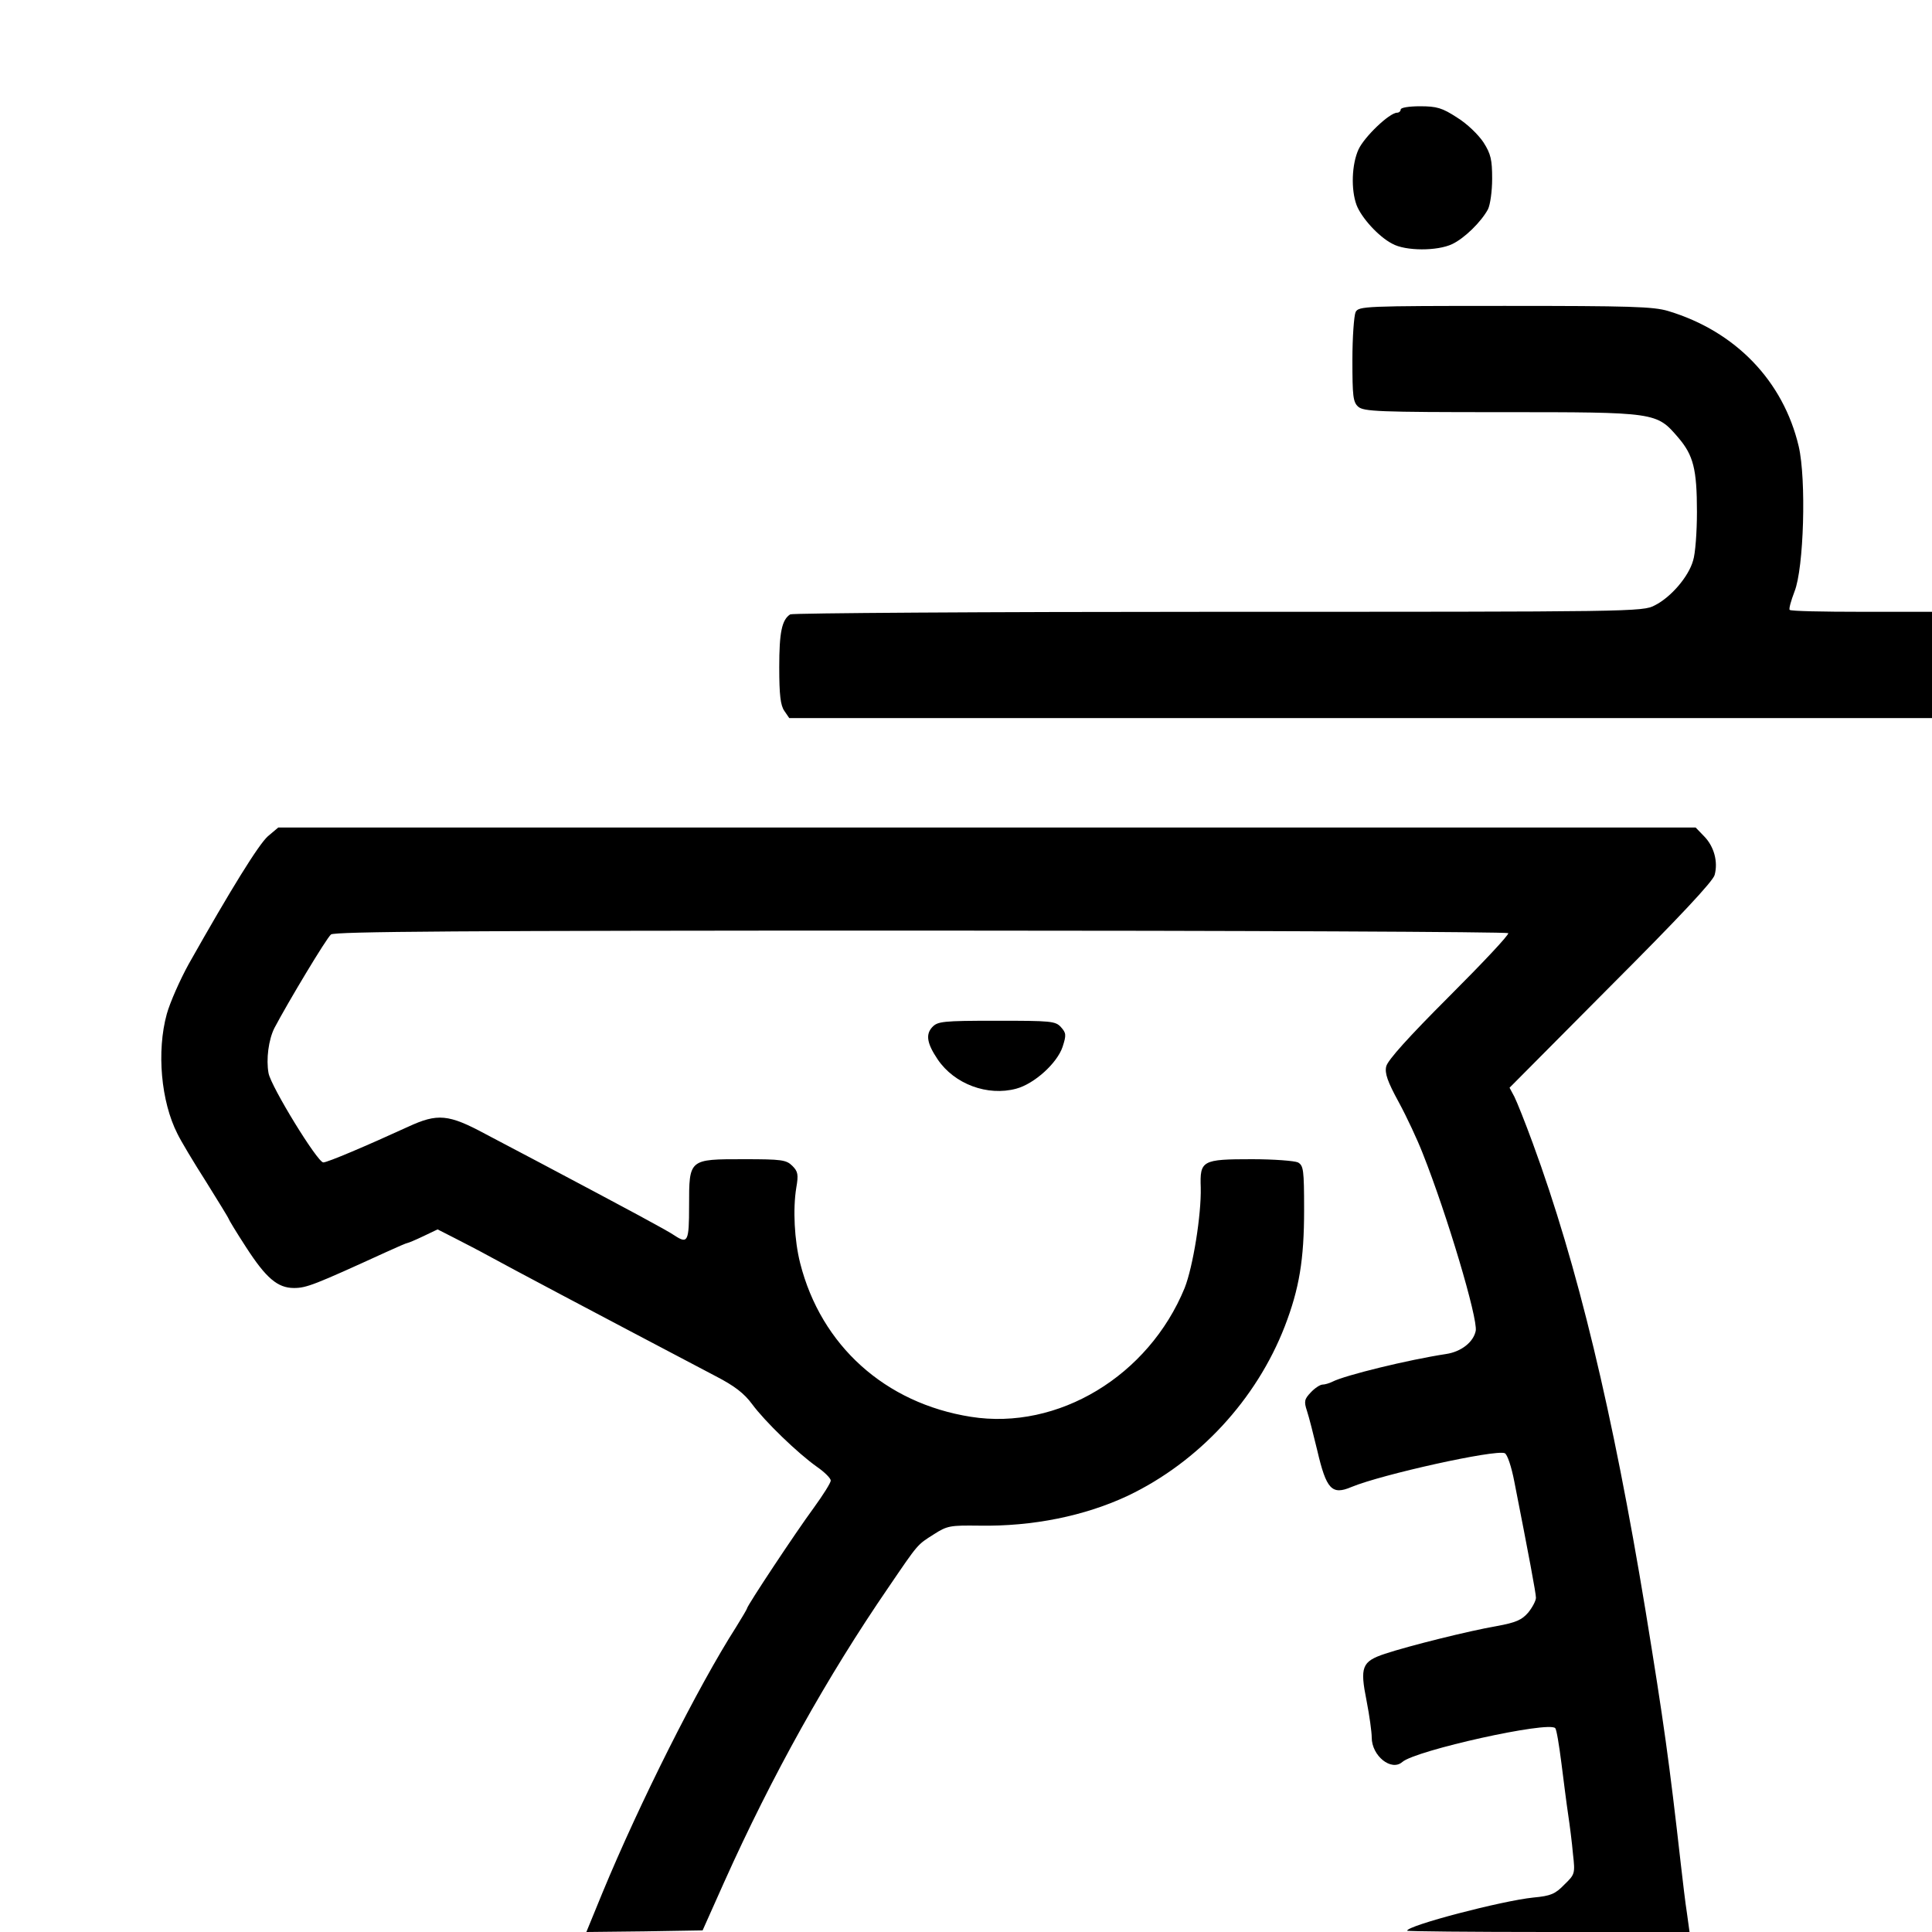
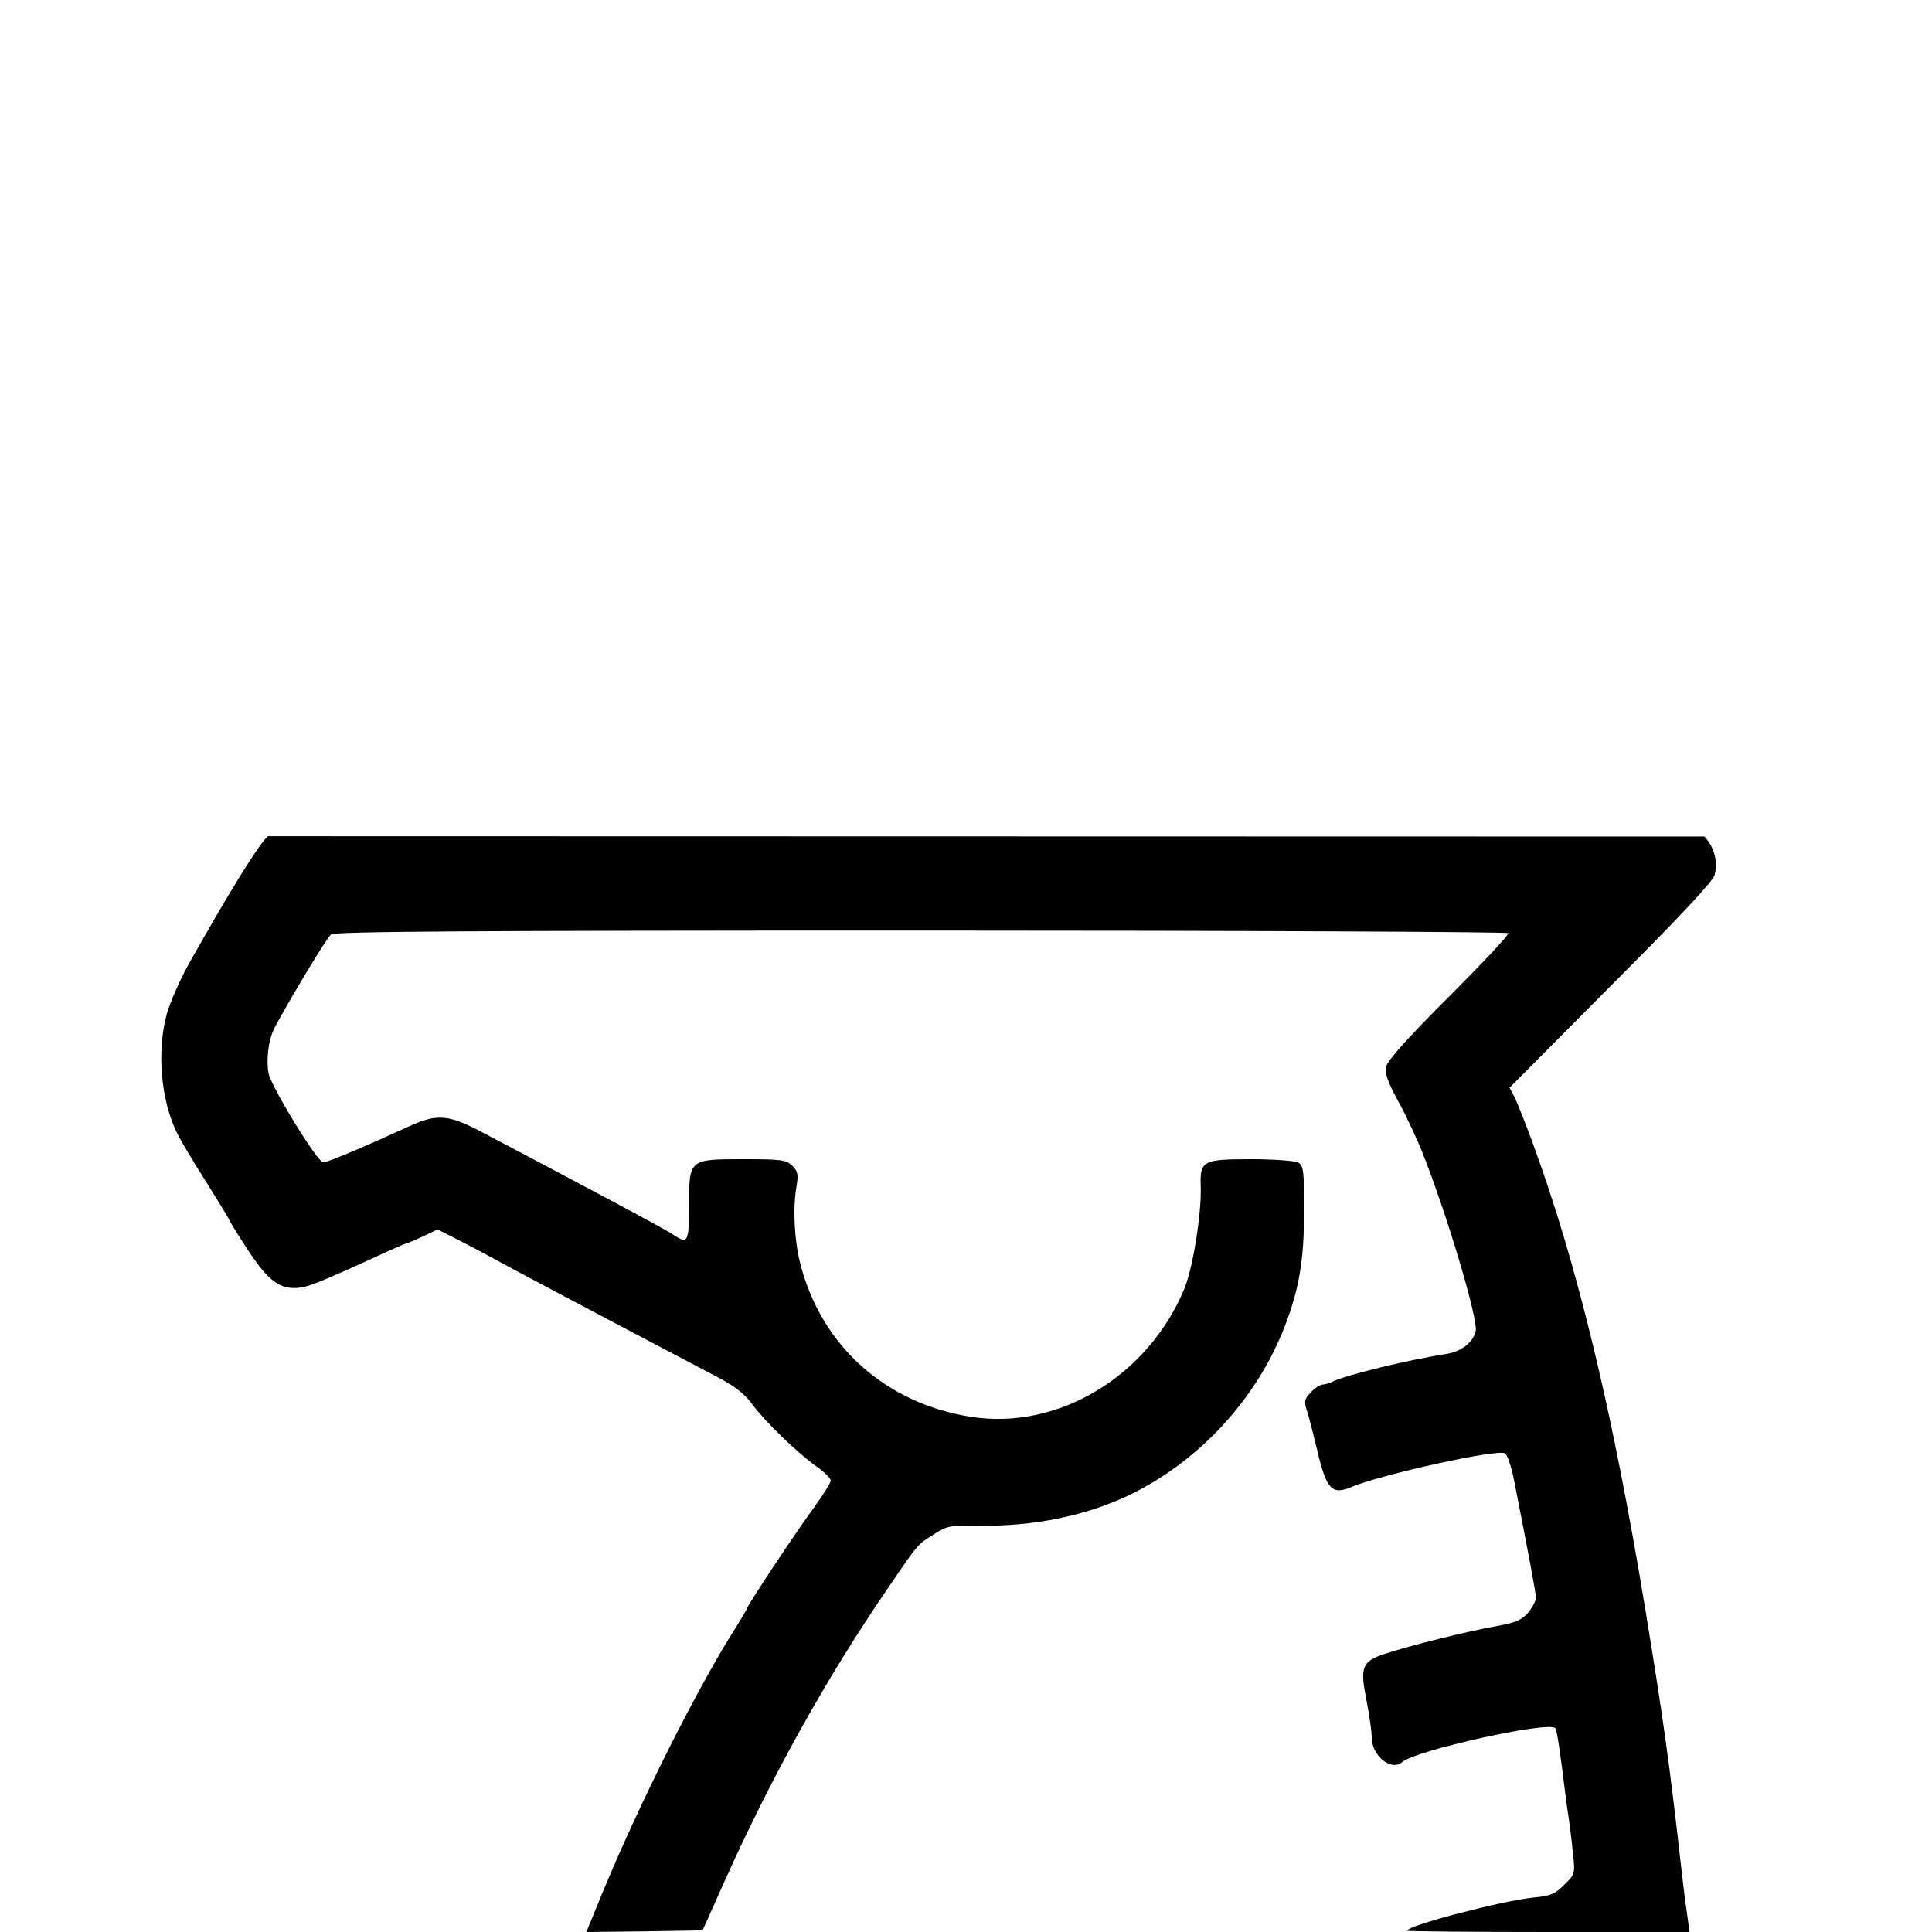
<svg xmlns="http://www.w3.org/2000/svg" version="1.0" width="600pt" height="600pt" viewBox="0 0 600 600" preserveAspectRatio="xMidYMid meet">
  <g transform="translate(0,600) scale(0.1,-0.1)" fill="#000000" stroke="none">
-     <path d="M4350 5660 c0 -5 -5 -10 -11 -10 -24 0 -102 -75 -120 -114 -21 -46 -24 -124 -6 -173 15 -39 68 -98 111 -120 41 -23 140 -23 186 -1 38 18 90 69 111 108 7 14 13 56 13 95 0 59 -4 77 -27 113 -16 24 -51 58 -82 77 -46 30 -63 35 -115 35 -33 0 -60 -4 -60 -10z" />
-     <path d="M4210 5031 c-5 -11 -10 -78 -10 -149 0 -112 2 -131 18 -145 17 -15 62 -17 444 -17 483 0 482 0 550 -79 47 -55 58 -98 58 -231 0 -62 -5 -130 -12 -151 -14 -50 -69 -114 -119 -139 -37 -20 -66 -20 -1356 -20 -725 0 -1323 -4 -1329 -8 -26 -17 -34 -56 -34 -164 0 -87 4 -119 16 -136 l15 -22 1775 0 1774 0 0 165 0 165 -218 0 c-120 0 -221 2 -224 6 -3 3 4 28 15 57 29 72 37 348 13 451 -48 203 -196 357 -405 420 -46 14 -119 16 -507 16 -438 0 -454 -1 -464 -19z" />
-     <path d="M832 3403 c-29 -26 -114 -163 -246 -397 -27 -49 -58 -119 -68 -155 -32 -116 -18 -272 33 -372 10 -21 50 -88 89 -149 38 -61 70 -113 70 -115 0 -2 24 -42 54 -88 62 -96 98 -127 149 -127 39 0 64 10 285 111 35 16 65 29 68 29 2 0 24 9 49 21 l44 21 53 -27 c29 -15 76 -39 103 -54 73 -40 301 -161 708 -375 58 -30 88 -53 113 -87 39 -53 141 -152 202 -195 23 -16 42 -35 42 -42 0 -7 -24 -45 -53 -85 -56 -76 -207 -304 -207 -312 0 -2 -16 -29 -34 -58 -119 -186 -300 -547 -415 -825 l-50 -122 180 2 181 3 67 150 c149 332 320 638 510 915 94 138 89 132 141 165 42 27 51 28 140 27 167 -3 329 30 463 93 220 105 399 299 487 526 45 117 60 207 60 361 0 126 -2 138 -19 148 -11 5 -75 10 -143 10 -155 0 -162 -4 -159 -88 2 -85 -24 -246 -50 -312 -112 -273 -393 -443 -664 -400 -266 42 -465 221 -530 477 -18 71 -23 168 -12 235 7 40 5 50 -12 67 -19 19 -33 21 -151 21 -171 0 -170 1 -170 -145 0 -111 -4 -119 -45 -92 -25 17 -137 77 -420 227 -38 20 -114 60 -167 88 -115 62 -149 65 -240 23 -131 -60 -251 -111 -264 -111 -18 0 -162 235 -170 277 -8 43 0 104 18 140 41 78 162 280 176 291 13 9 394 12 1833 12 1000 0 1820 -4 1823 -8 3 -5 -80 -93 -184 -197 -125 -125 -191 -198 -195 -217 -5 -21 4 -47 39 -111 25 -46 58 -117 74 -158 76 -191 172 -514 165 -552 -7 -35 -45 -65 -92 -72 -118 -18 -314 -66 -353 -86 -10 -5 -24 -9 -31 -9 -7 0 -24 -11 -36 -24 -20 -21 -22 -28 -12 -58 6 -18 20 -73 32 -123 28 -120 45 -139 106 -113 94 39 446 117 476 105 8 -3 21 -42 30 -89 45 -229 67 -346 67 -360 0 -9 -11 -30 -24 -46 -20 -23 -38 -31 -98 -42 -87 -15 -271 -61 -347 -86 -72 -24 -78 -41 -57 -146 9 -46 16 -97 16 -114 0 -57 61 -106 95 -76 41 36 455 128 475 105 4 -4 12 -53 19 -108 7 -55 16 -127 21 -160 5 -33 12 -88 15 -123 7 -61 6 -63 -27 -95 -28 -29 -42 -35 -96 -40 -98 -10 -392 -87 -392 -103 0 -2 197 -4 438 -4 l439 0 -8 58 c-5 31 -13 100 -19 152 -36 319 -53 441 -110 790 -101 613 -211 1072 -350 1450 -23 63 -49 128 -57 144 l-15 28 315 317 c208 208 318 325 322 344 11 41 -2 88 -32 119 l-27 28 -2201 0 -2201 0 -32 -27z" />
-     <path d="M2895 2810 c-21 -23 -16 -51 17 -100 52 -77 155 -115 244 -91 56 15 127 79 144 130 12 37 11 43 -5 61 -17 19 -31 20 -200 20 -168 0 -183 -2 -200 -20z" />
+     <path d="M832 3403 c-29 -26 -114 -163 -246 -397 -27 -49 -58 -119 -68 -155 -32 -116 -18 -272 33 -372 10 -21 50 -88 89 -149 38 -61 70 -113 70 -115 0 -2 24 -42 54 -88 62 -96 98 -127 149 -127 39 0 64 10 285 111 35 16 65 29 68 29 2 0 24 9 49 21 l44 21 53 -27 c29 -15 76 -39 103 -54 73 -40 301 -161 708 -375 58 -30 88 -53 113 -87 39 -53 141 -152 202 -195 23 -16 42 -35 42 -42 0 -7 -24 -45 -53 -85 -56 -76 -207 -304 -207 -312 0 -2 -16 -29 -34 -58 -119 -186 -300 -547 -415 -825 l-50 -122 180 2 181 3 67 150 c149 332 320 638 510 915 94 138 89 132 141 165 42 27 51 28 140 27 167 -3 329 30 463 93 220 105 399 299 487 526 45 117 60 207 60 361 0 126 -2 138 -19 148 -11 5 -75 10 -143 10 -155 0 -162 -4 -159 -88 2 -85 -24 -246 -50 -312 -112 -273 -393 -443 -664 -400 -266 42 -465 221 -530 477 -18 71 -23 168 -12 235 7 40 5 50 -12 67 -19 19 -33 21 -151 21 -171 0 -170 1 -170 -145 0 -111 -4 -119 -45 -92 -25 17 -137 77 -420 227 -38 20 -114 60 -167 88 -115 62 -149 65 -240 23 -131 -60 -251 -111 -264 -111 -18 0 -162 235 -170 277 -8 43 0 104 18 140 41 78 162 280 176 291 13 9 394 12 1833 12 1000 0 1820 -4 1823 -8 3 -5 -80 -93 -184 -197 -125 -125 -191 -198 -195 -217 -5 -21 4 -47 39 -111 25 -46 58 -117 74 -158 76 -191 172 -514 165 -552 -7 -35 -45 -65 -92 -72 -118 -18 -314 -66 -353 -86 -10 -5 -24 -9 -31 -9 -7 0 -24 -11 -36 -24 -20 -21 -22 -28 -12 -58 6 -18 20 -73 32 -123 28 -120 45 -139 106 -113 94 39 446 117 476 105 8 -3 21 -42 30 -89 45 -229 67 -346 67 -360 0 -9 -11 -30 -24 -46 -20 -23 -38 -31 -98 -42 -87 -15 -271 -61 -347 -86 -72 -24 -78 -41 -57 -146 9 -46 16 -97 16 -114 0 -57 61 -106 95 -76 41 36 455 128 475 105 4 -4 12 -53 19 -108 7 -55 16 -127 21 -160 5 -33 12 -88 15 -123 7 -61 6 -63 -27 -95 -28 -29 -42 -35 -96 -40 -98 -10 -392 -87 -392 -103 0 -2 197 -4 438 -4 l439 0 -8 58 c-5 31 -13 100 -19 152 -36 319 -53 441 -110 790 -101 613 -211 1072 -350 1450 -23 63 -49 128 -57 144 l-15 28 315 317 c208 208 318 325 322 344 11 41 -2 88 -32 119 z" />
  </g>
</svg>